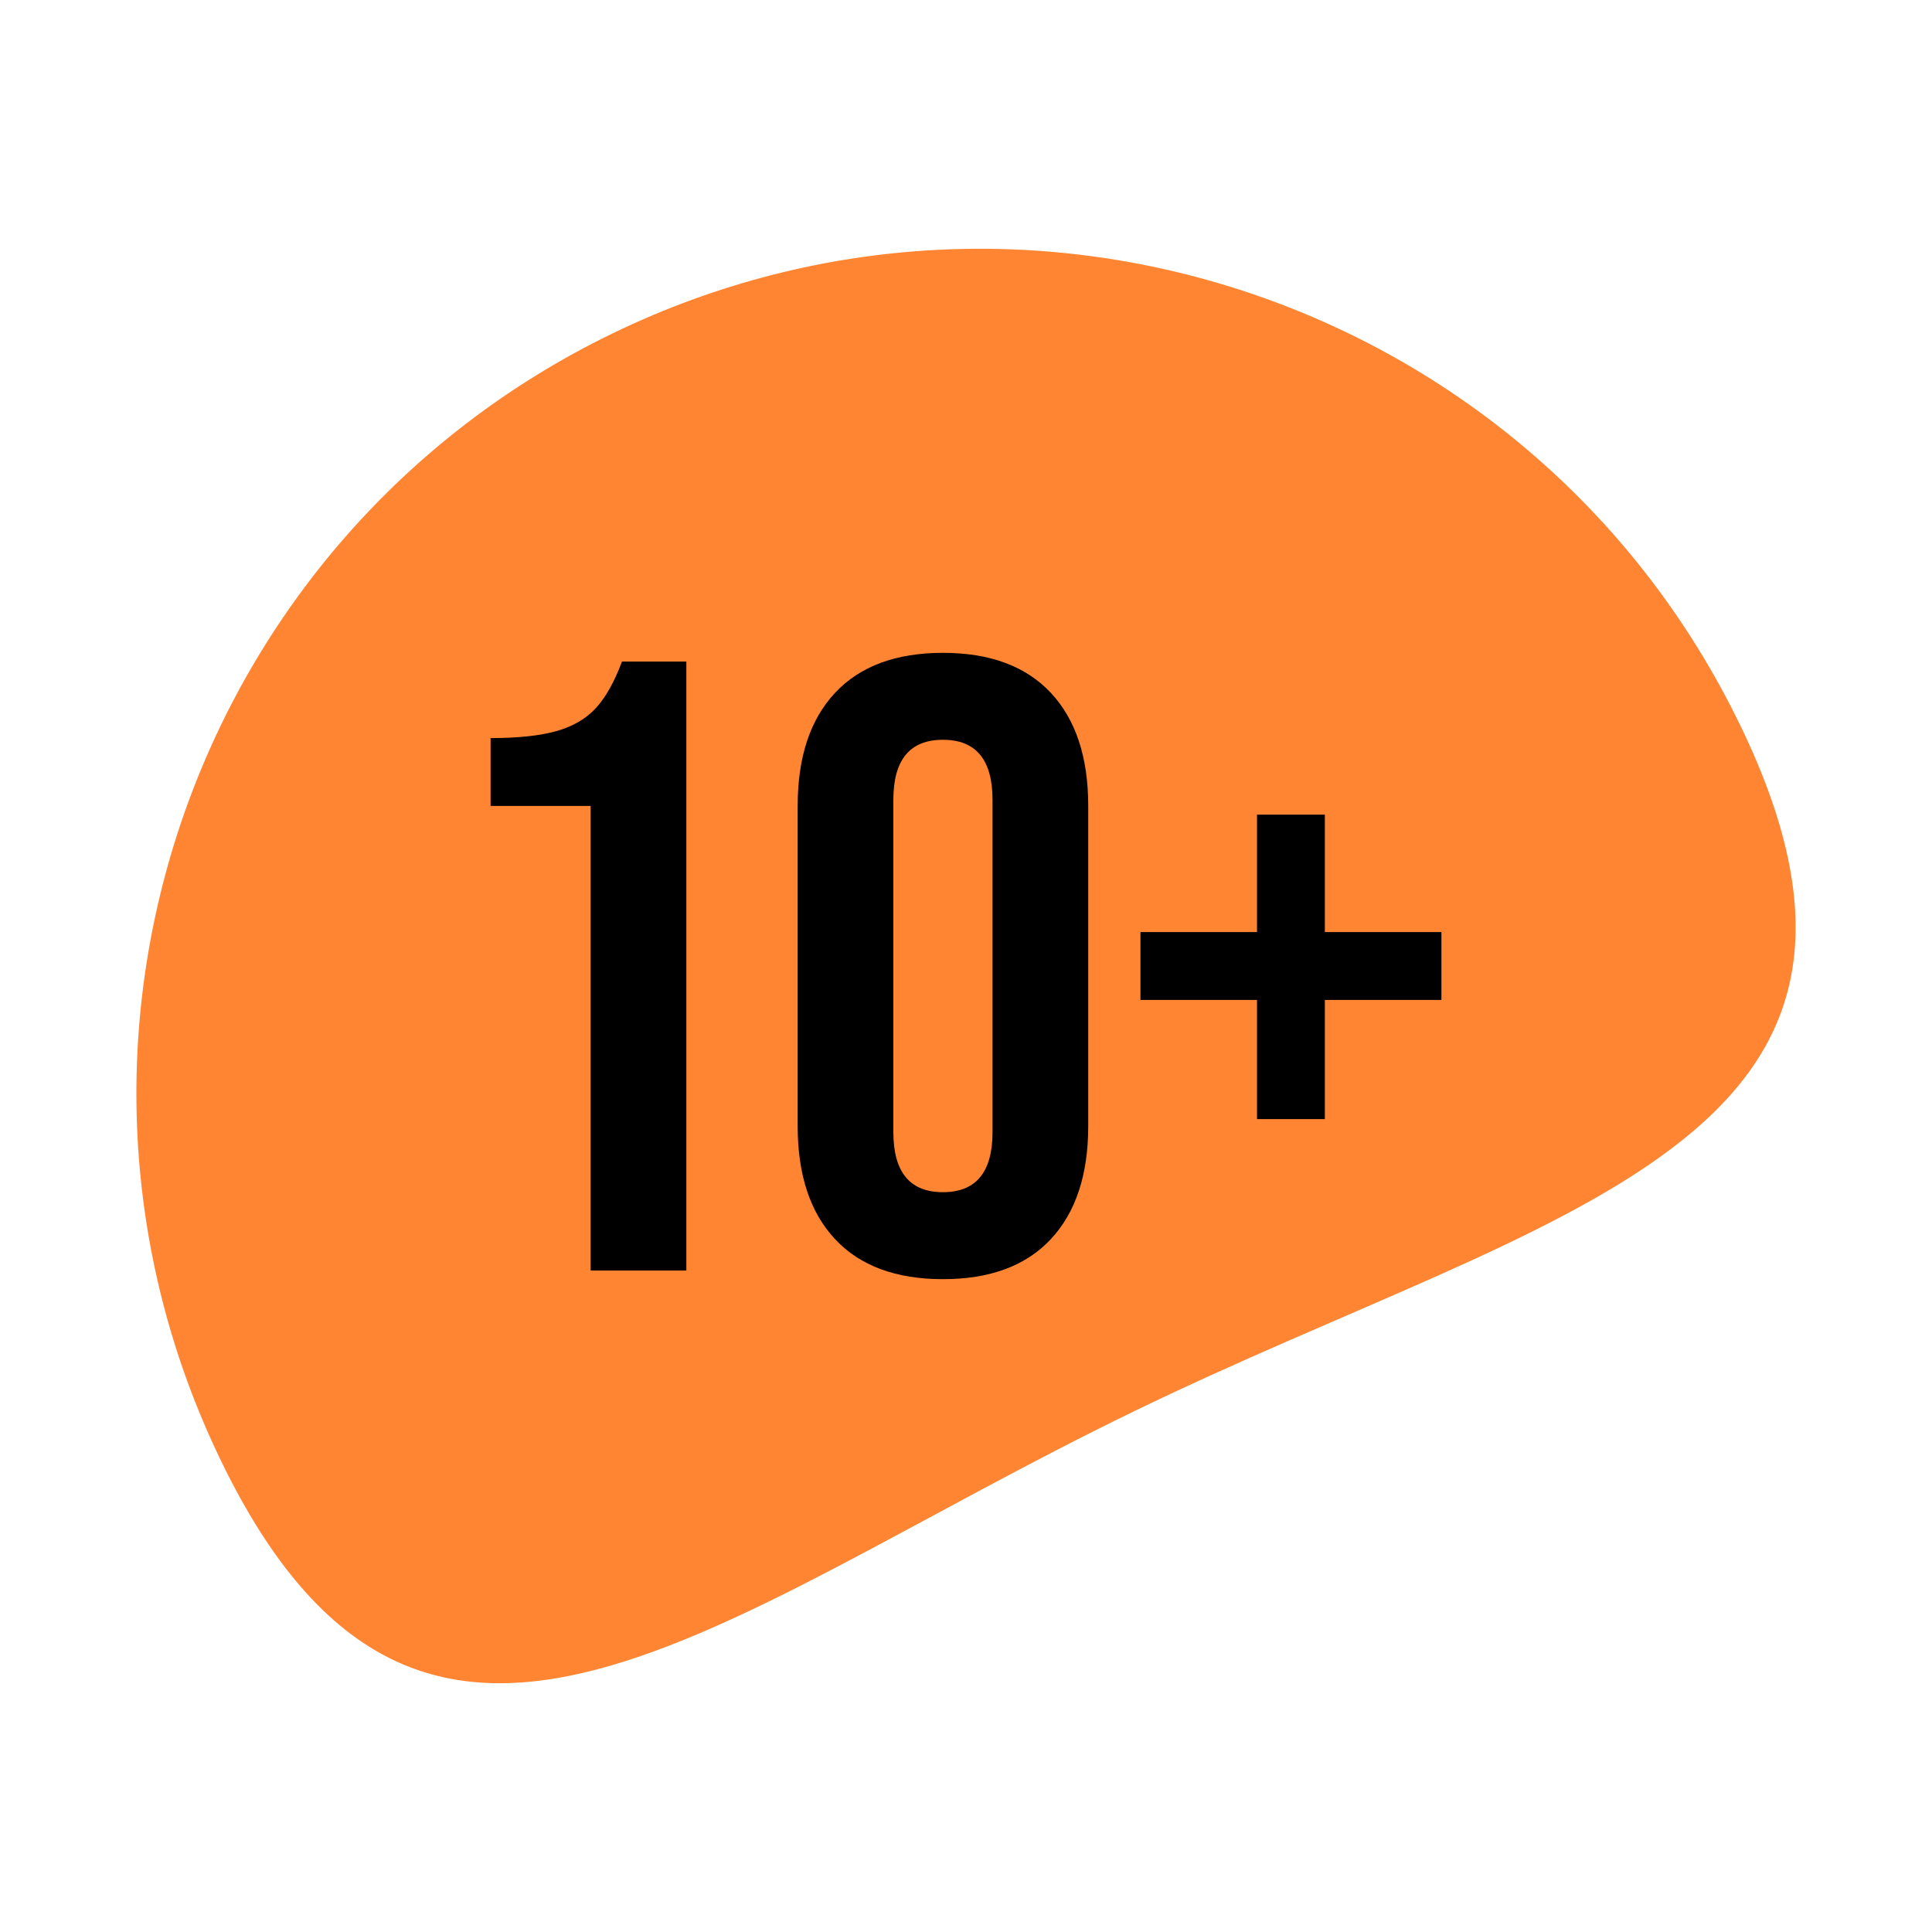
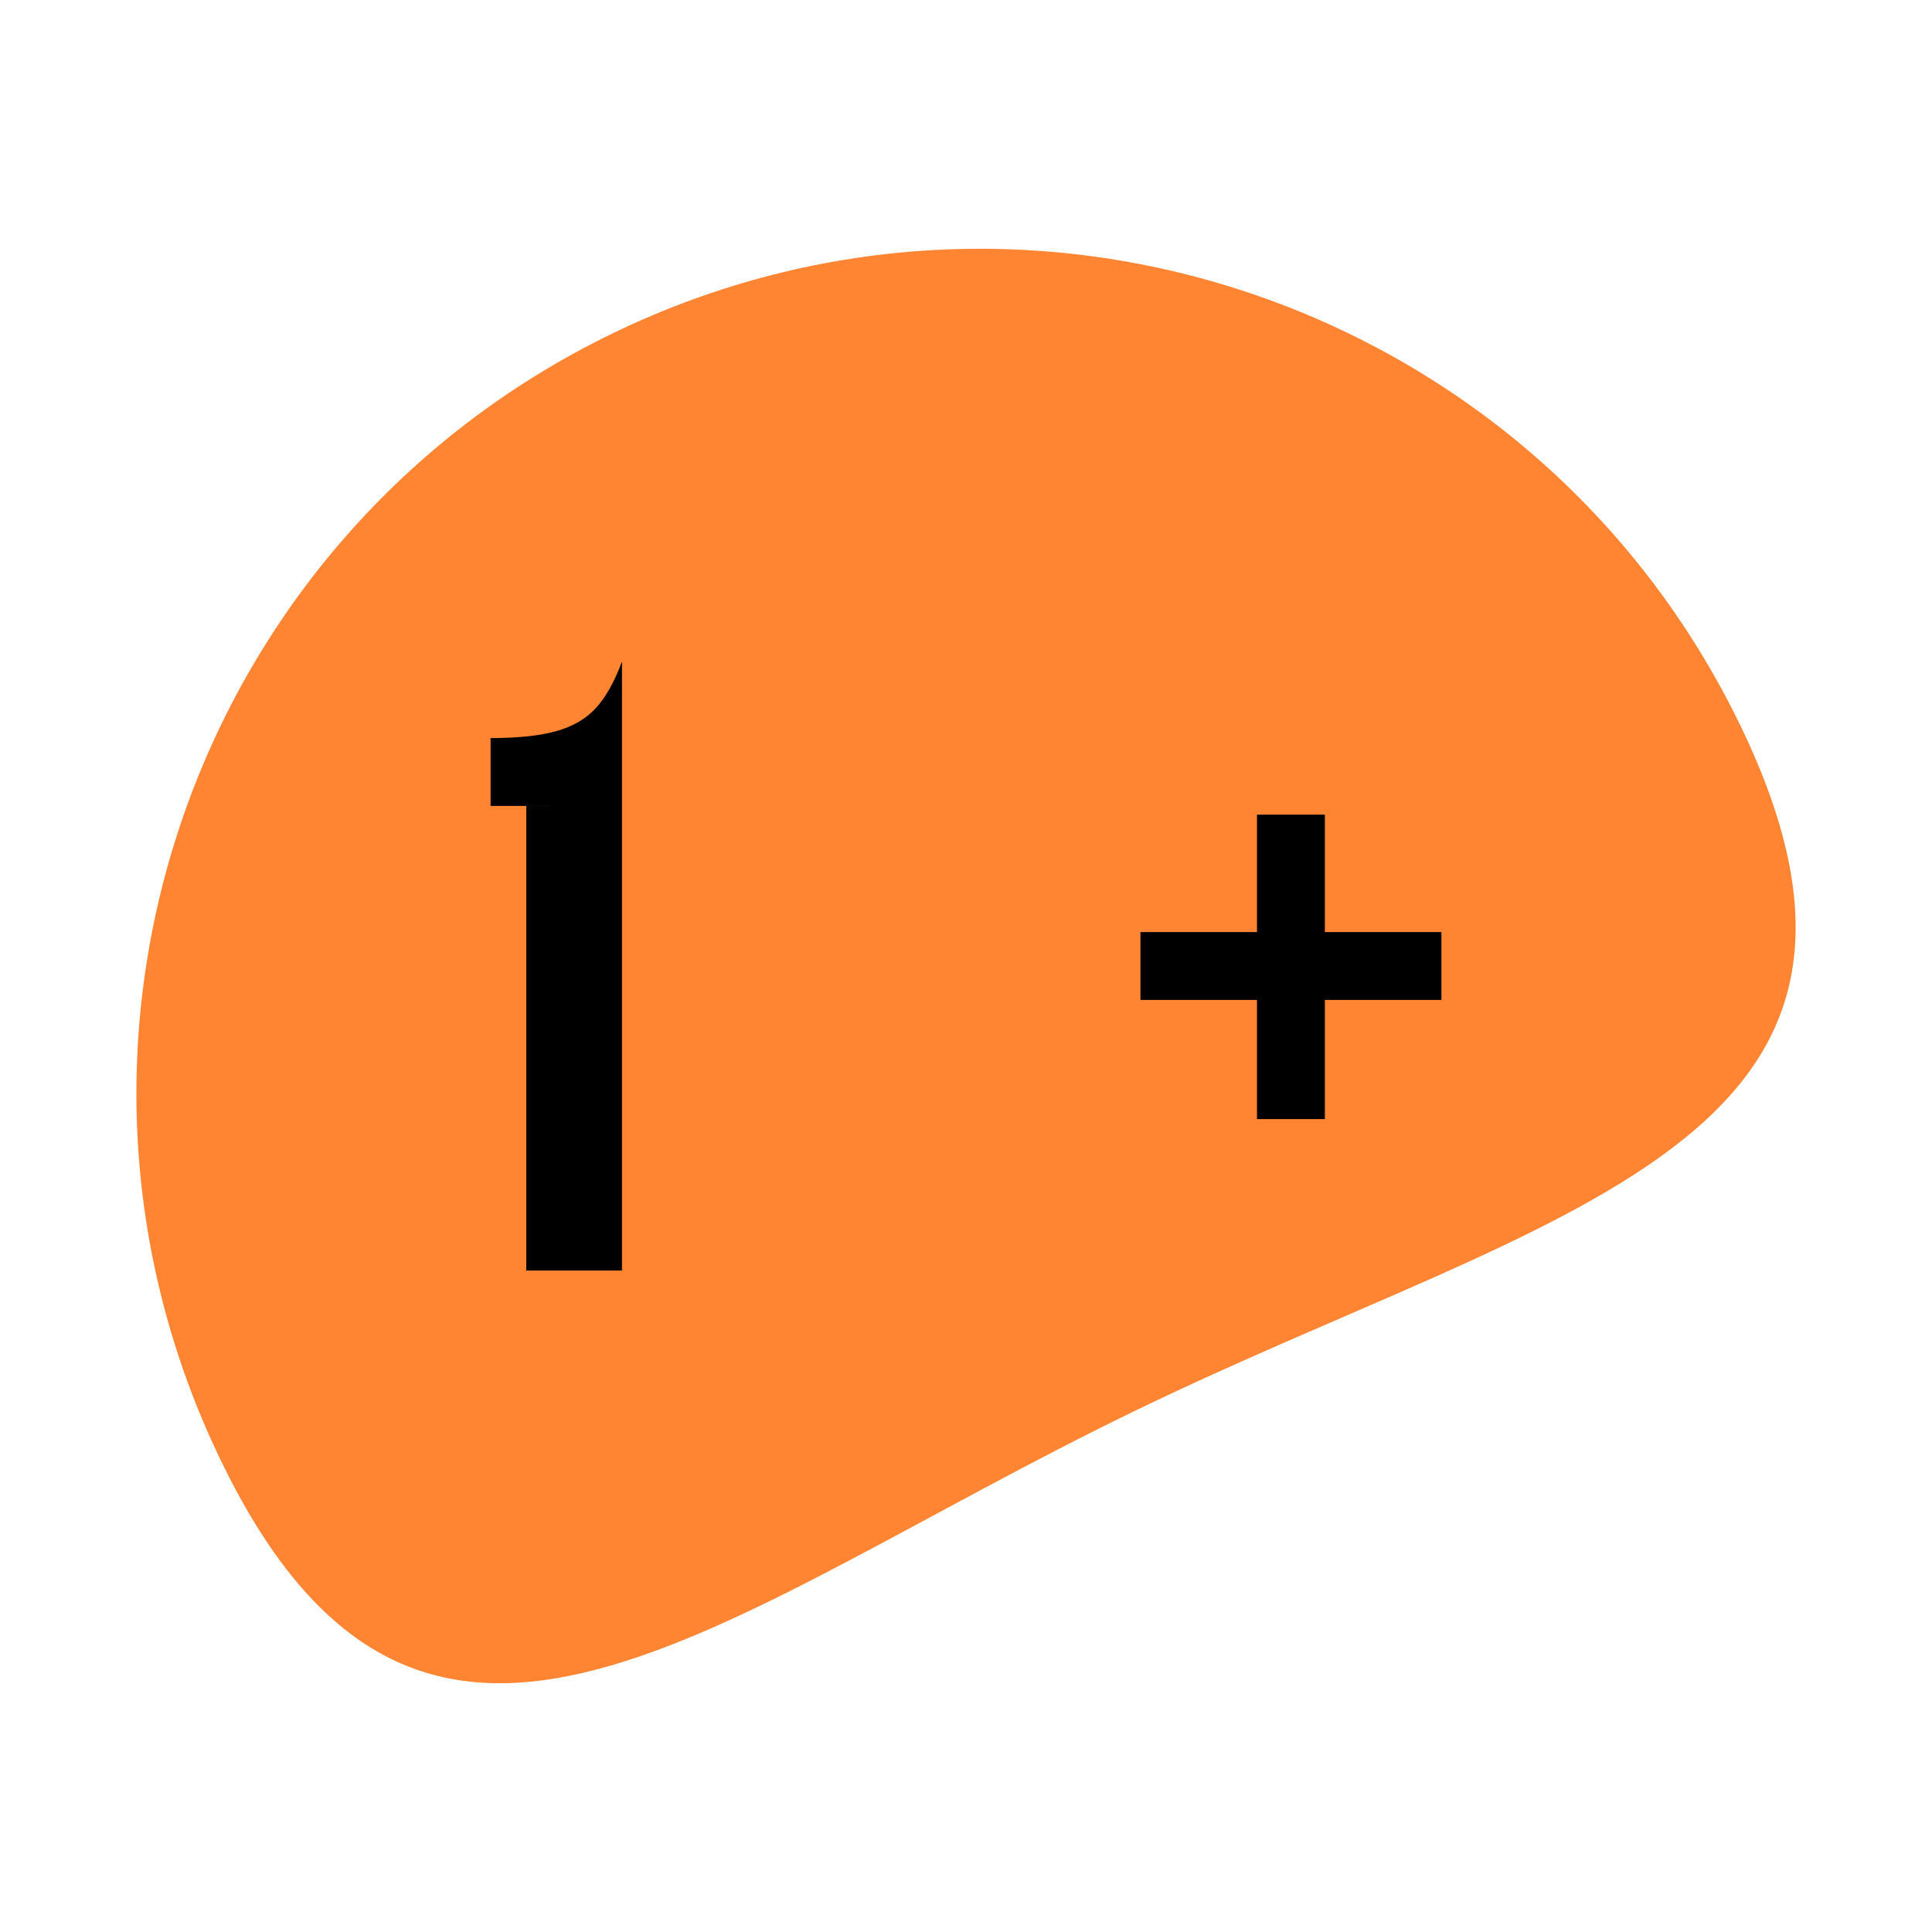
<svg xmlns="http://www.w3.org/2000/svg" id="Layer_1" data-name="Layer 1" viewBox="0 0 512 512">
  <defs>
    <style>
      .cls-1 {
        fill: #ff8533;
      }
    </style>
  </defs>
  <path class="cls-1" d="M461.13,192.11c-53.86-111.16-187.64-157.61-298.8-103.75S4.72,276,58.58,387.16c53.86,111.16,130.95,40.62,242.12-13.24,111.16-53.86,214.3-70.65,160.44-181.81Z" />
  <g>
-     <path d="M156.52,213.58h-26.51v-17.98c7.22,0,13.03-.61,17.41-1.84,4.38-1.23,7.88-3.26,10.49-6.11,2.61-2.84,4.92-6.95,6.92-12.33h17.06v161.38h-25.36v-123.11Z" />
-     <path d="M221.3,328.39c-6.61-7.07-9.91-17.06-9.91-29.97v-84.84c0-12.91,3.3-22.9,9.91-29.97,6.61-7.07,16.14-10.6,28.59-10.6s21.98,3.54,28.59,10.6c6.61,7.07,9.91,17.06,9.91,29.97v84.84c0,12.91-3.31,22.9-9.91,29.97-6.61,7.07-16.14,10.6-28.59,10.6s-21.98-3.53-28.59-10.6ZM263.03,300.03v-88.07c0-10.6-4.38-15.91-13.14-15.91s-13.14,5.3-13.14,15.91v88.07c0,10.6,4.38,15.91,13.14,15.91s13.14-5.3,13.14-15.91Z" />
+     <path d="M156.52,213.58h-26.51v-17.98c7.22,0,13.03-.61,17.41-1.84,4.38-1.23,7.88-3.26,10.49-6.11,2.61-2.84,4.92-6.95,6.92-12.33v161.38h-25.36v-123.11Z" />
    <path d="M333.12,264.99h-30.89v-17.98h30.89v-31.12h17.98v31.12h30.89v17.98h-30.89v31.58h-17.98v-31.58Z" />
  </g>
</svg>